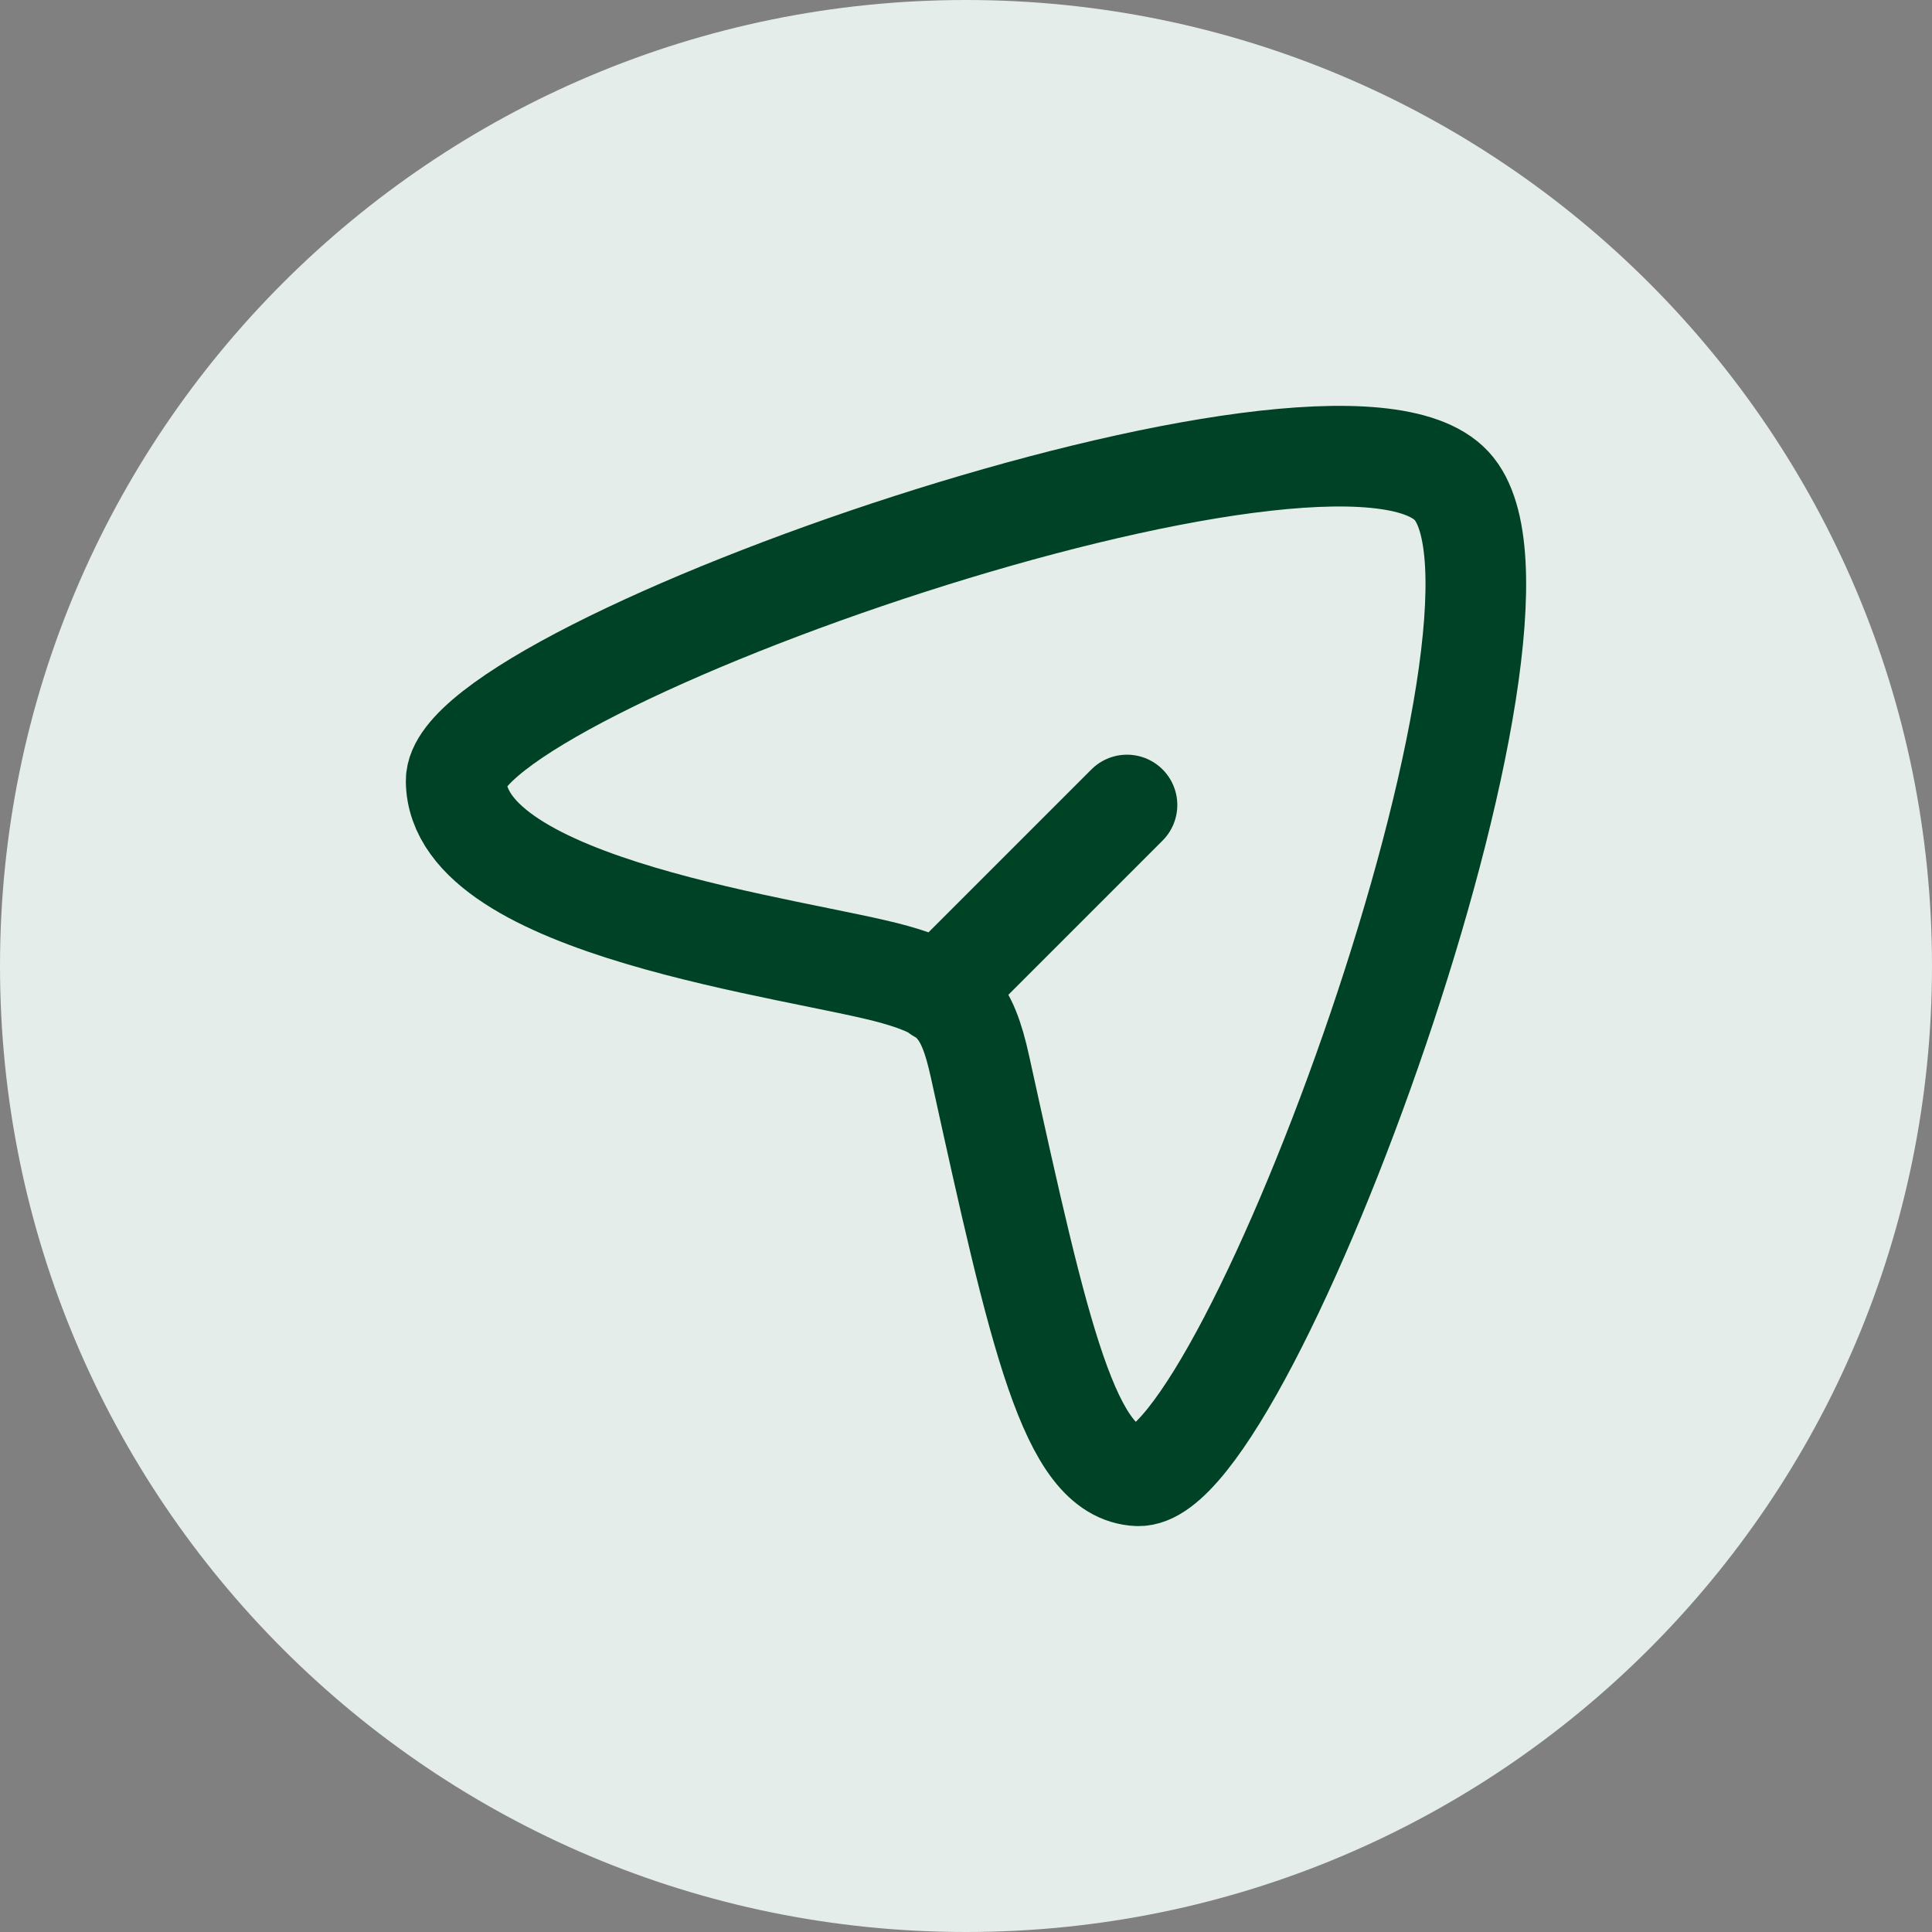
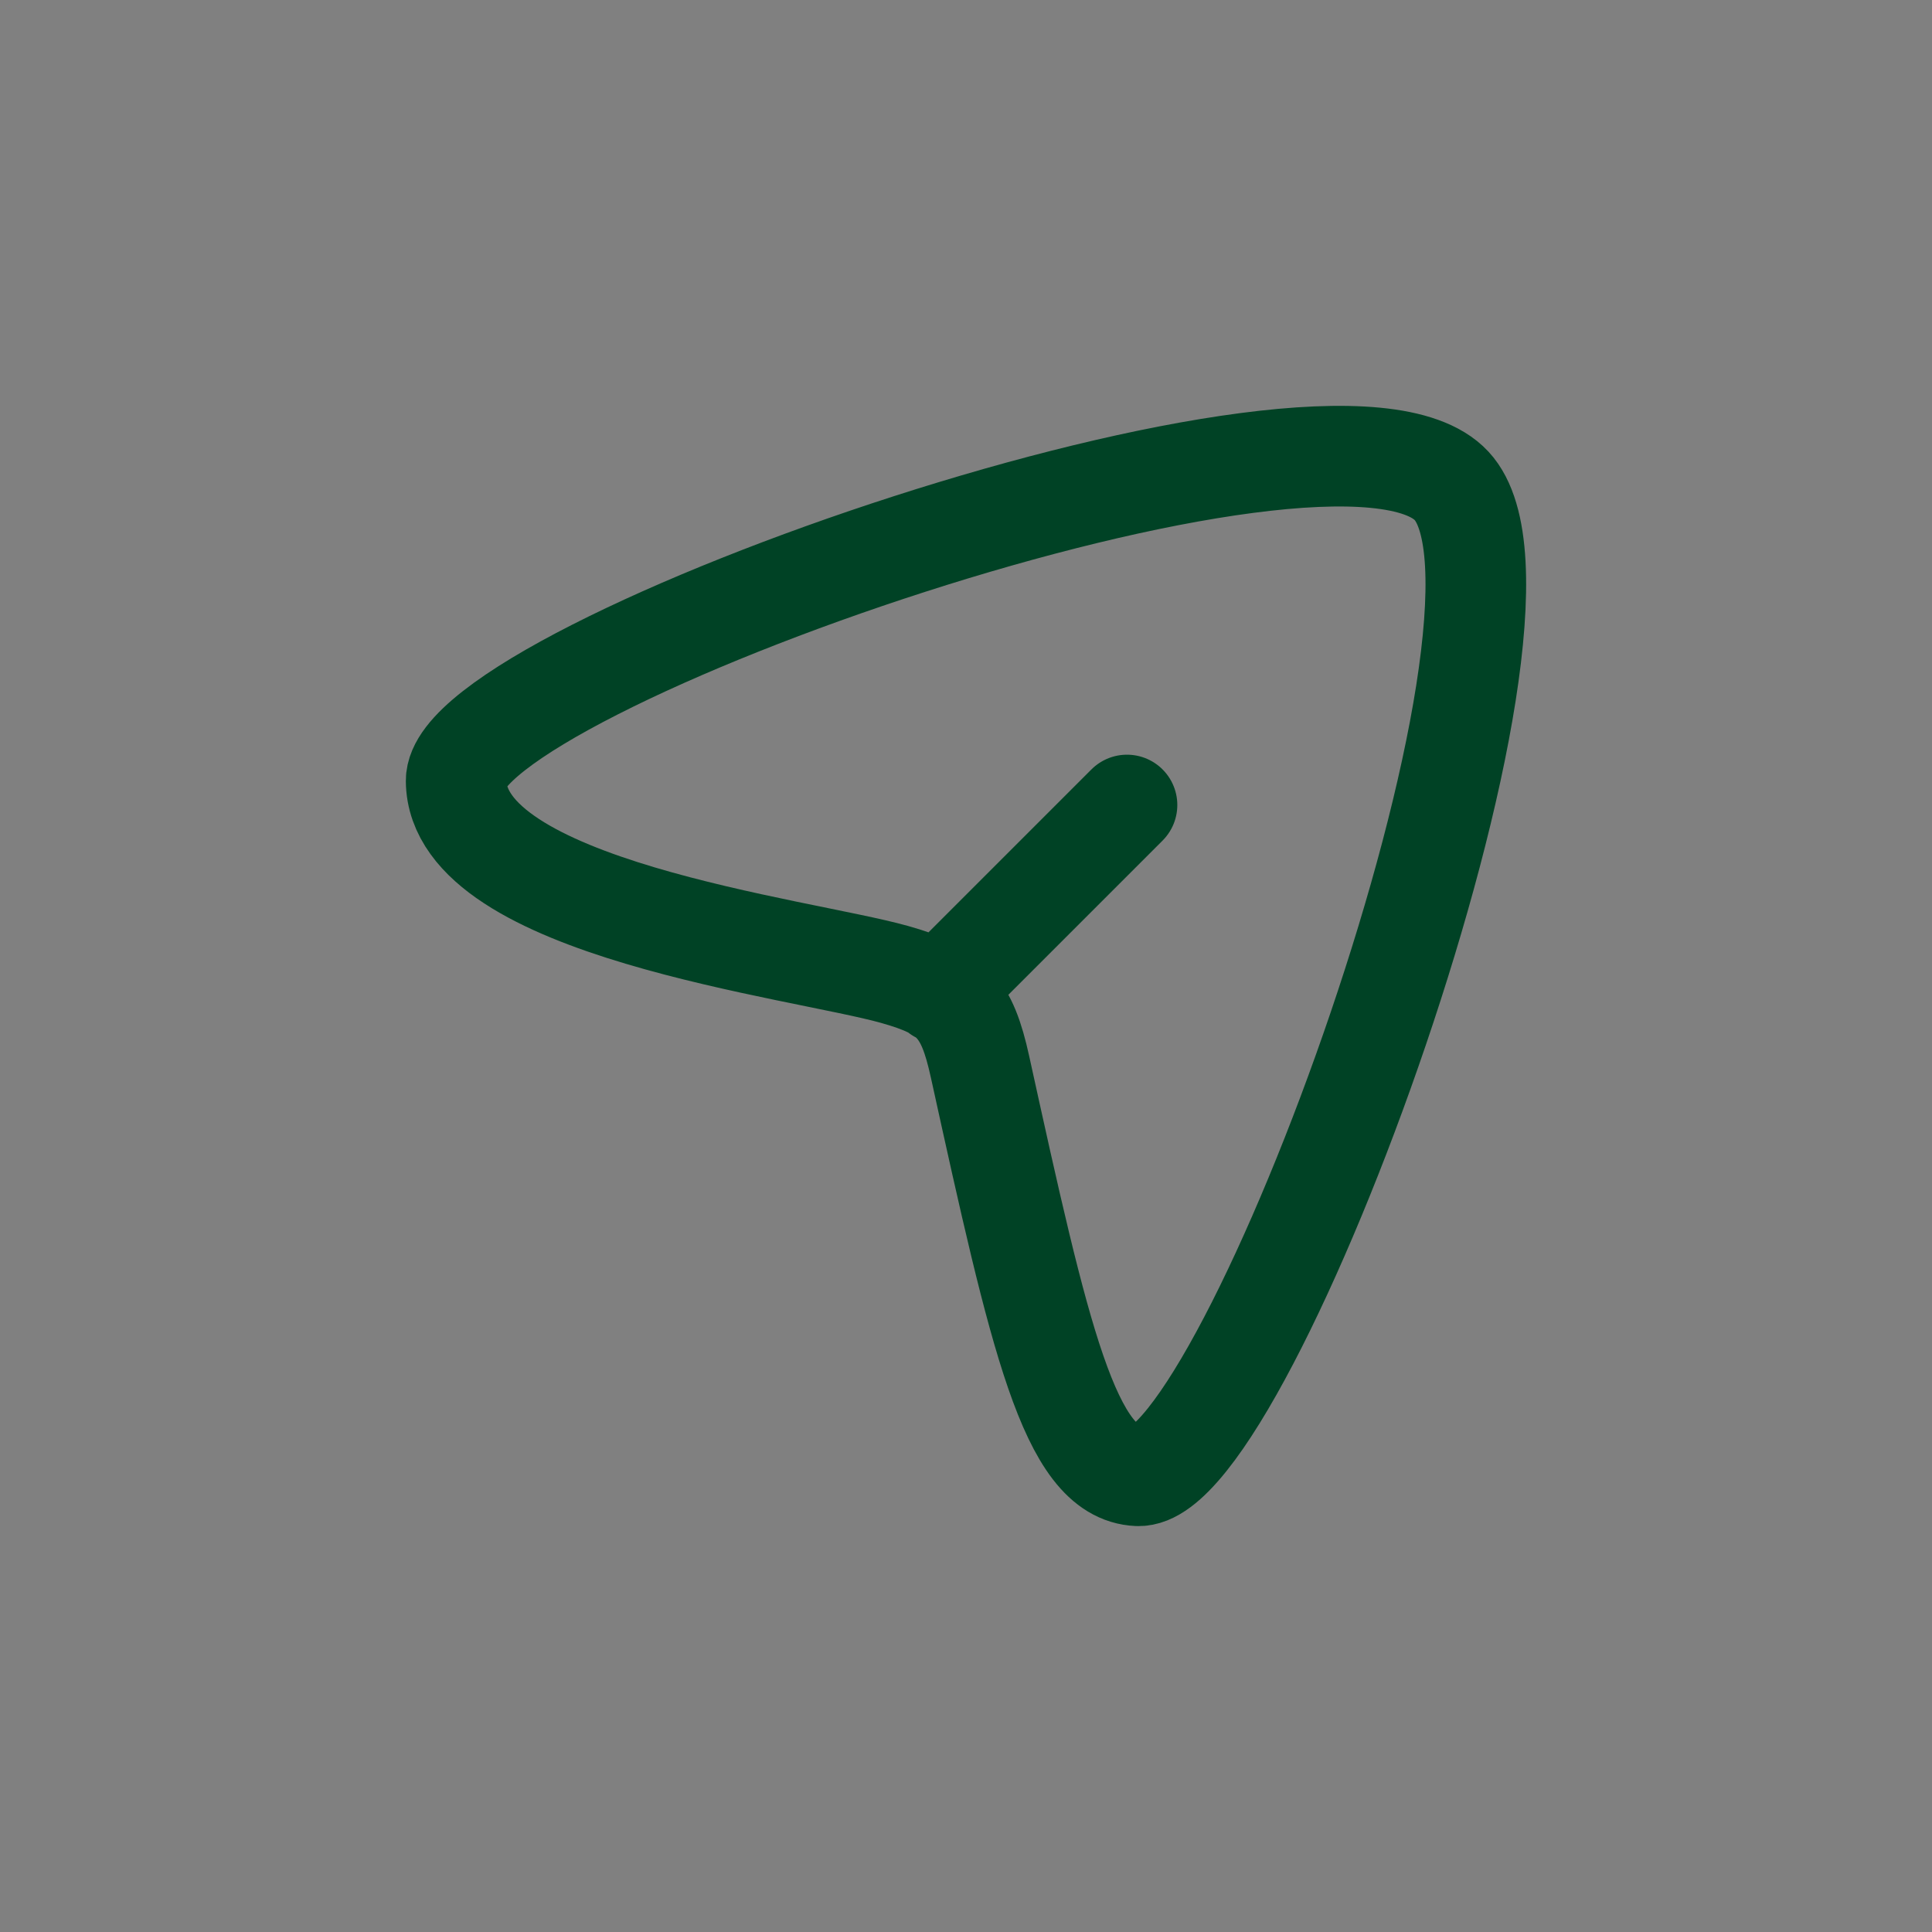
<svg xmlns="http://www.w3.org/2000/svg" width="48" height="48" viewBox="0 0 48 48" fill="none">
  <rect x="0" y="0" width="48" height="48" fill="#808080" stroke="none" />
-   <path d="M0 24C0 10.745 10.745 0 24 0C37.255 0 48 10.745 48 24C48 37.255 37.255 48 24 48C10.745 48 0 37.255 0 24Z" fill="#E4EDEA" />
  <path d="M23.333 24.667L28 20M36.064 12.071C33.16 8.943 11.315 16.604 11.333 19.4C11.353 22.572 19.864 23.547 22.223 24.209C23.641 24.608 24.021 25.015 24.348 26.503C25.829 33.239 26.575 36.591 28.268 36.665C30.971 36.785 38.897 15.123 36.064 12.071Z" stroke="#004225" stroke-width="2.5" stroke-linecap="round" stroke-linejoin="round" />
</svg>